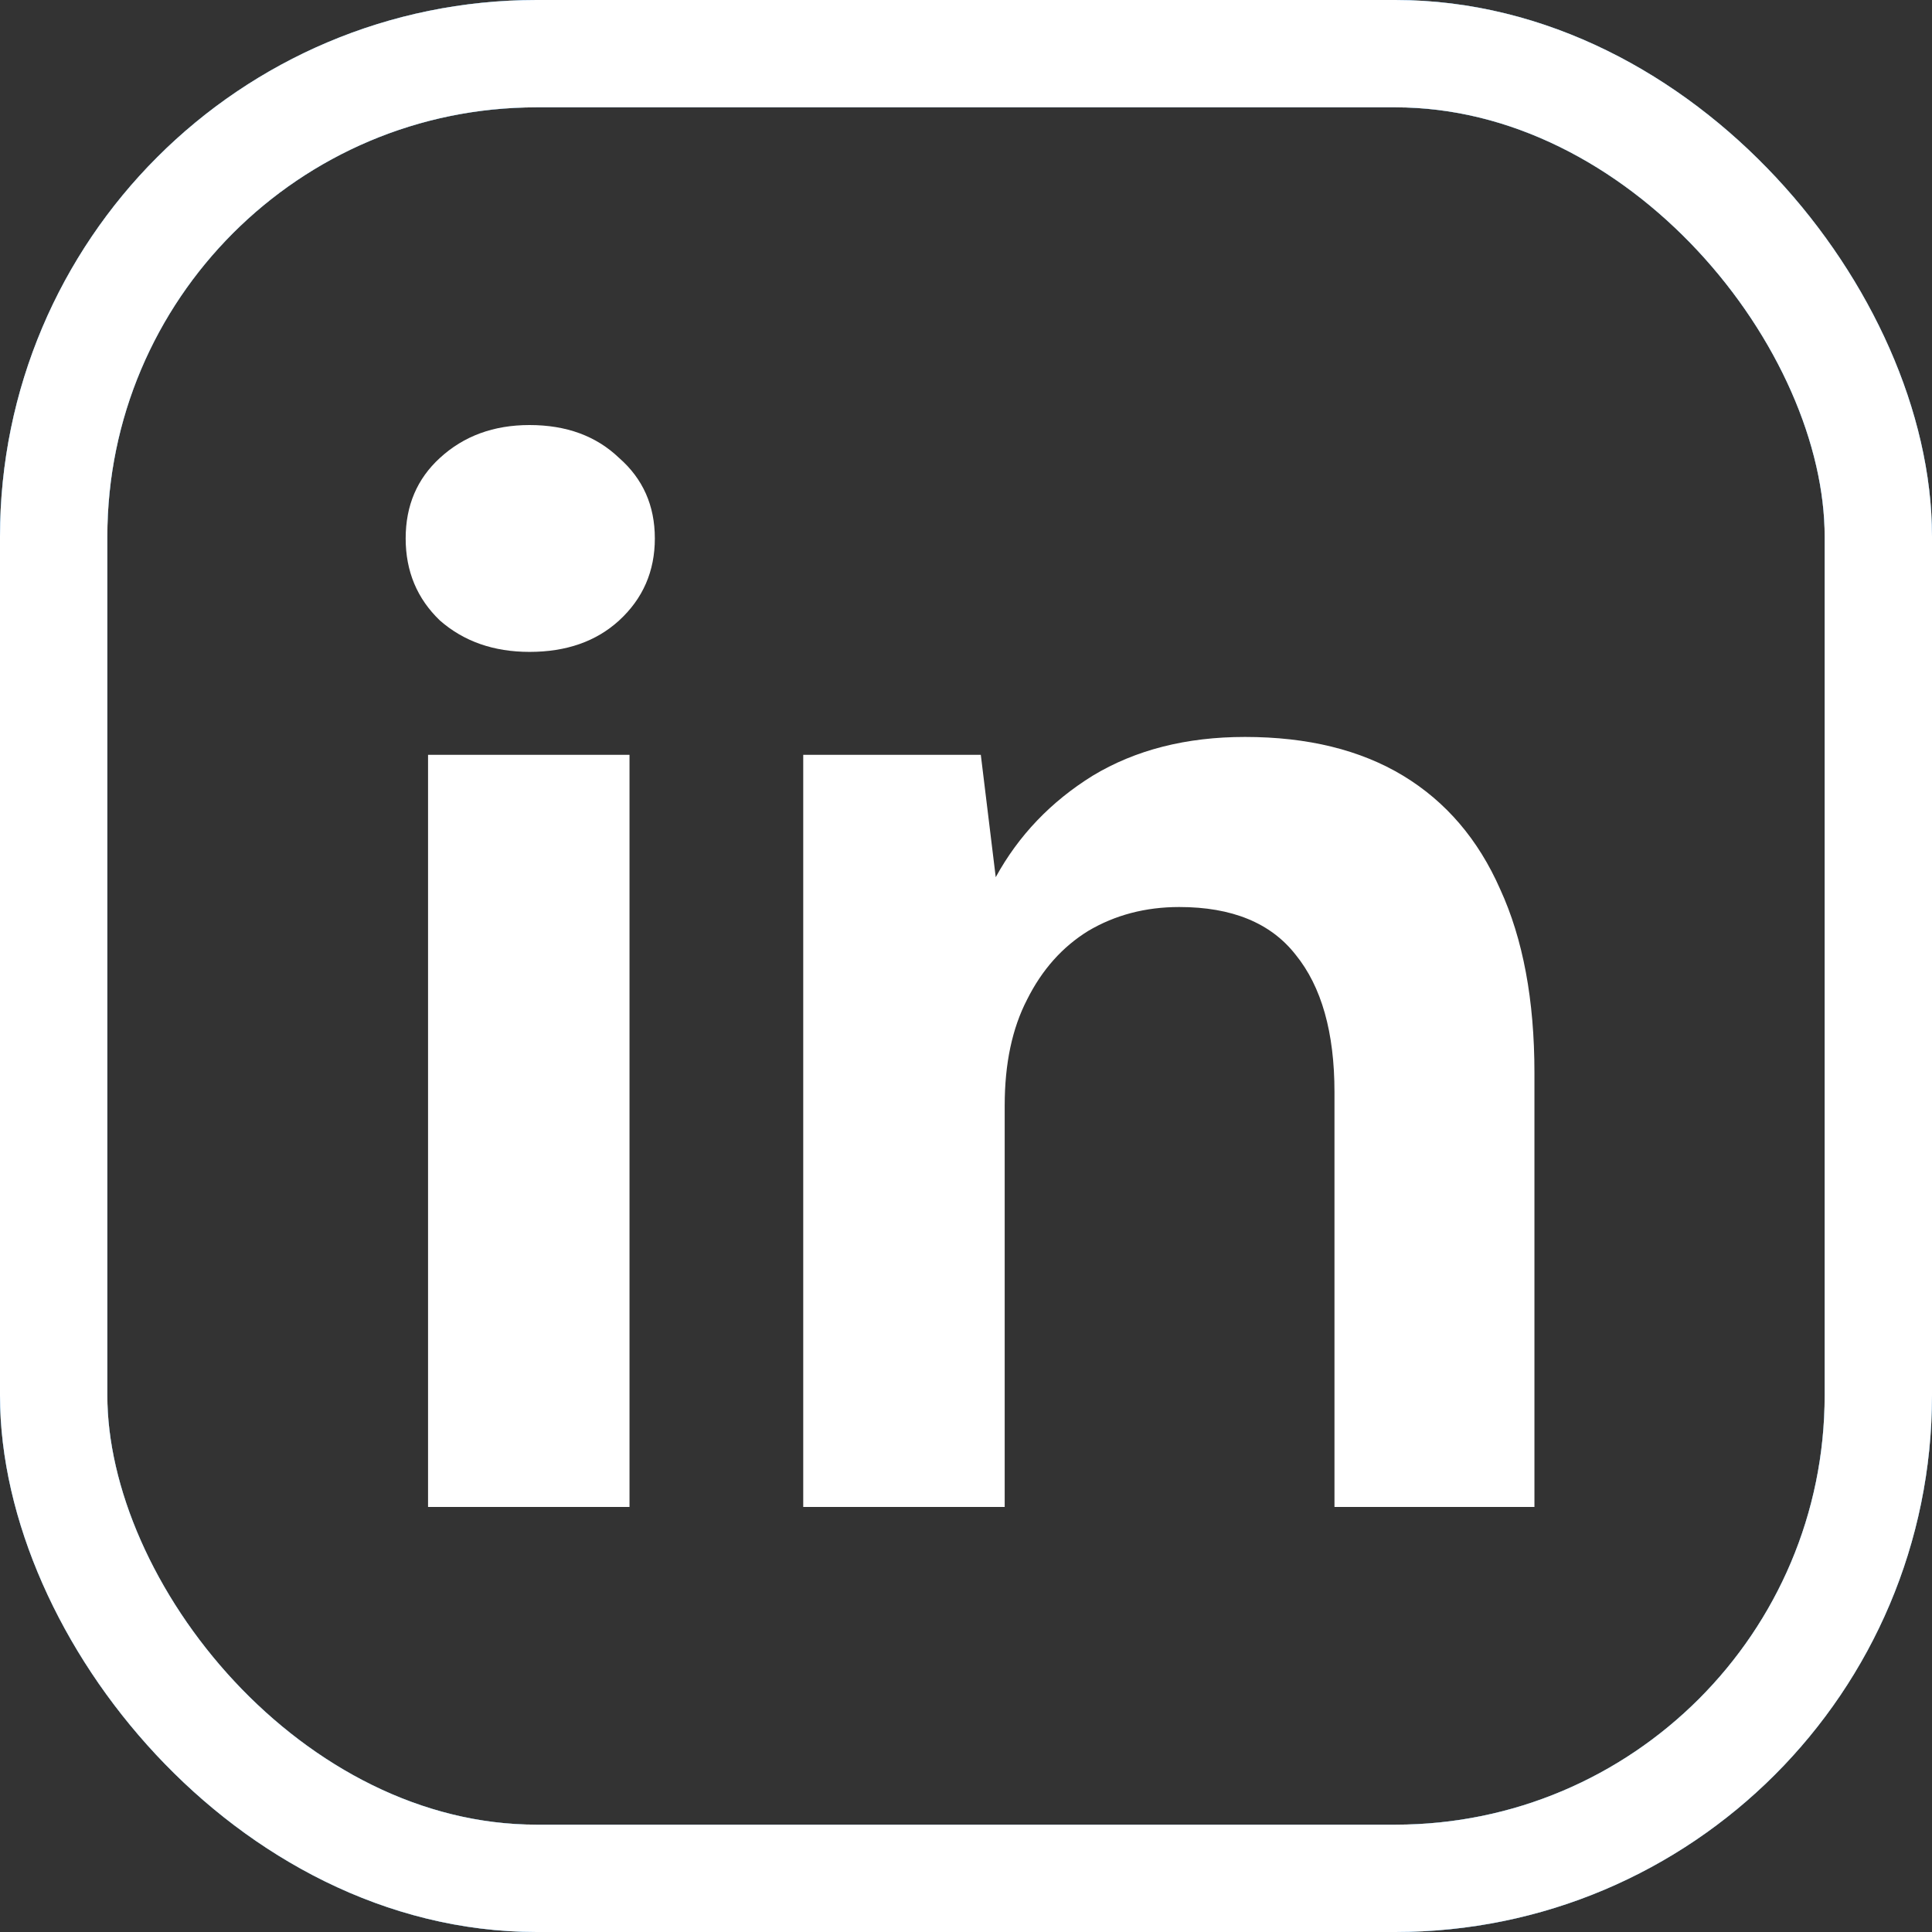
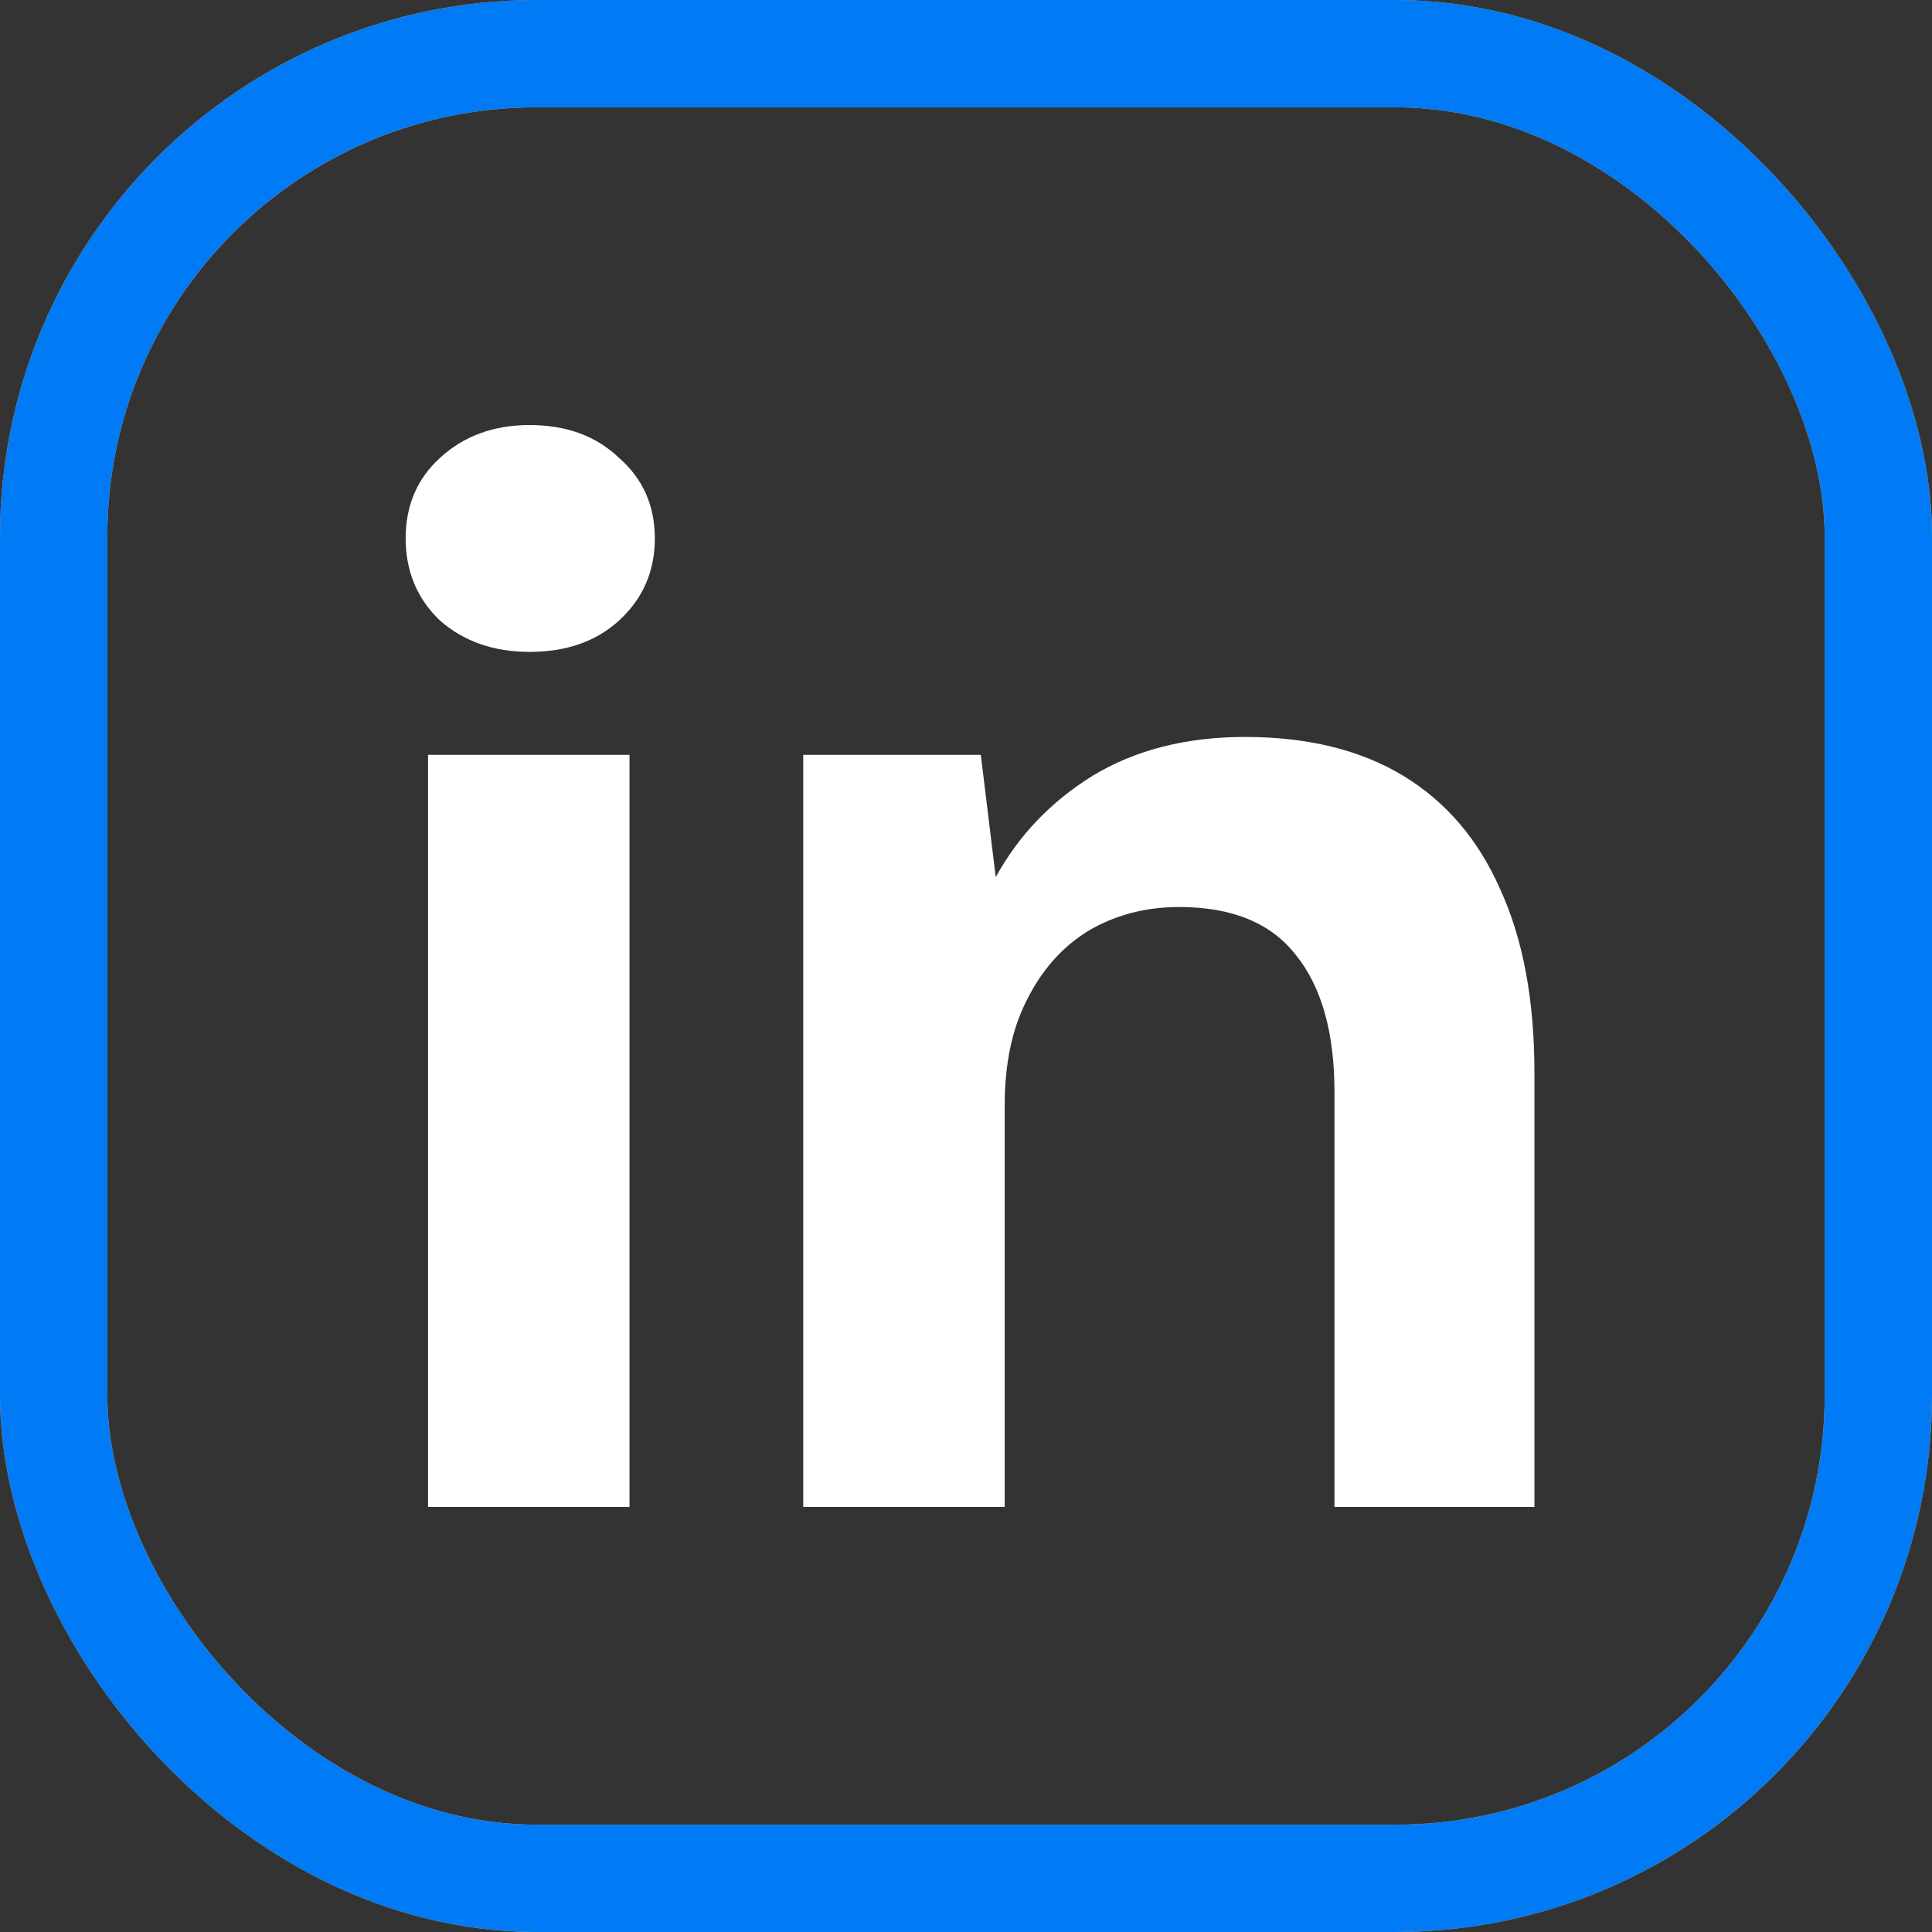
<svg xmlns="http://www.w3.org/2000/svg" width="36" height="36" viewBox="0 0 36 36" fill="none">
  <rect x="0" y="0" width="36" height="36" fill="#333333" stroke="none" />
  <rect x="1" y="1" width="34" height="34" rx="9" stroke="#FFAB26" stroke-width="2" />
  <rect x="1" y="1" width="34" height="34" rx="9" stroke="#007AF5" stroke-width="2" />
-   <rect x="1" y="1" width="34" height="34" rx="9" stroke="white" stroke-width="2" />
  <path d="M7.976 28.08V14.065H11.73V28.08H7.976ZM9.867 12.147C9.199 12.147 8.643 11.952 8.198 11.563C7.772 11.155 7.559 10.645 7.559 10.033C7.559 9.421 7.772 8.921 8.198 8.532C8.643 8.124 9.199 7.92 9.867 7.92C10.553 7.92 11.109 8.124 11.535 8.532C11.98 8.921 12.202 9.421 12.202 10.033C12.202 10.645 11.98 11.155 11.535 11.563C11.109 11.952 10.553 12.147 9.867 12.147Z" fill="white" />
  <path d="M14.967 28.08V14.065H18.276L18.554 16.345C18.98 15.567 19.583 14.937 20.361 14.454C21.158 13.973 22.104 13.732 23.198 13.732C24.366 13.732 25.348 13.973 26.145 14.454C26.942 14.937 27.545 15.641 27.953 16.568C28.379 17.495 28.592 18.635 28.592 19.988V28.08H24.866V20.35C24.866 19.237 24.625 18.385 24.143 17.791C23.68 17.198 22.957 16.901 21.974 16.901C21.344 16.901 20.778 17.05 20.278 17.346C19.796 17.643 19.416 18.069 19.138 18.626C18.86 19.163 18.721 19.821 18.721 20.6V28.08H14.967Z" fill="white" />
</svg>